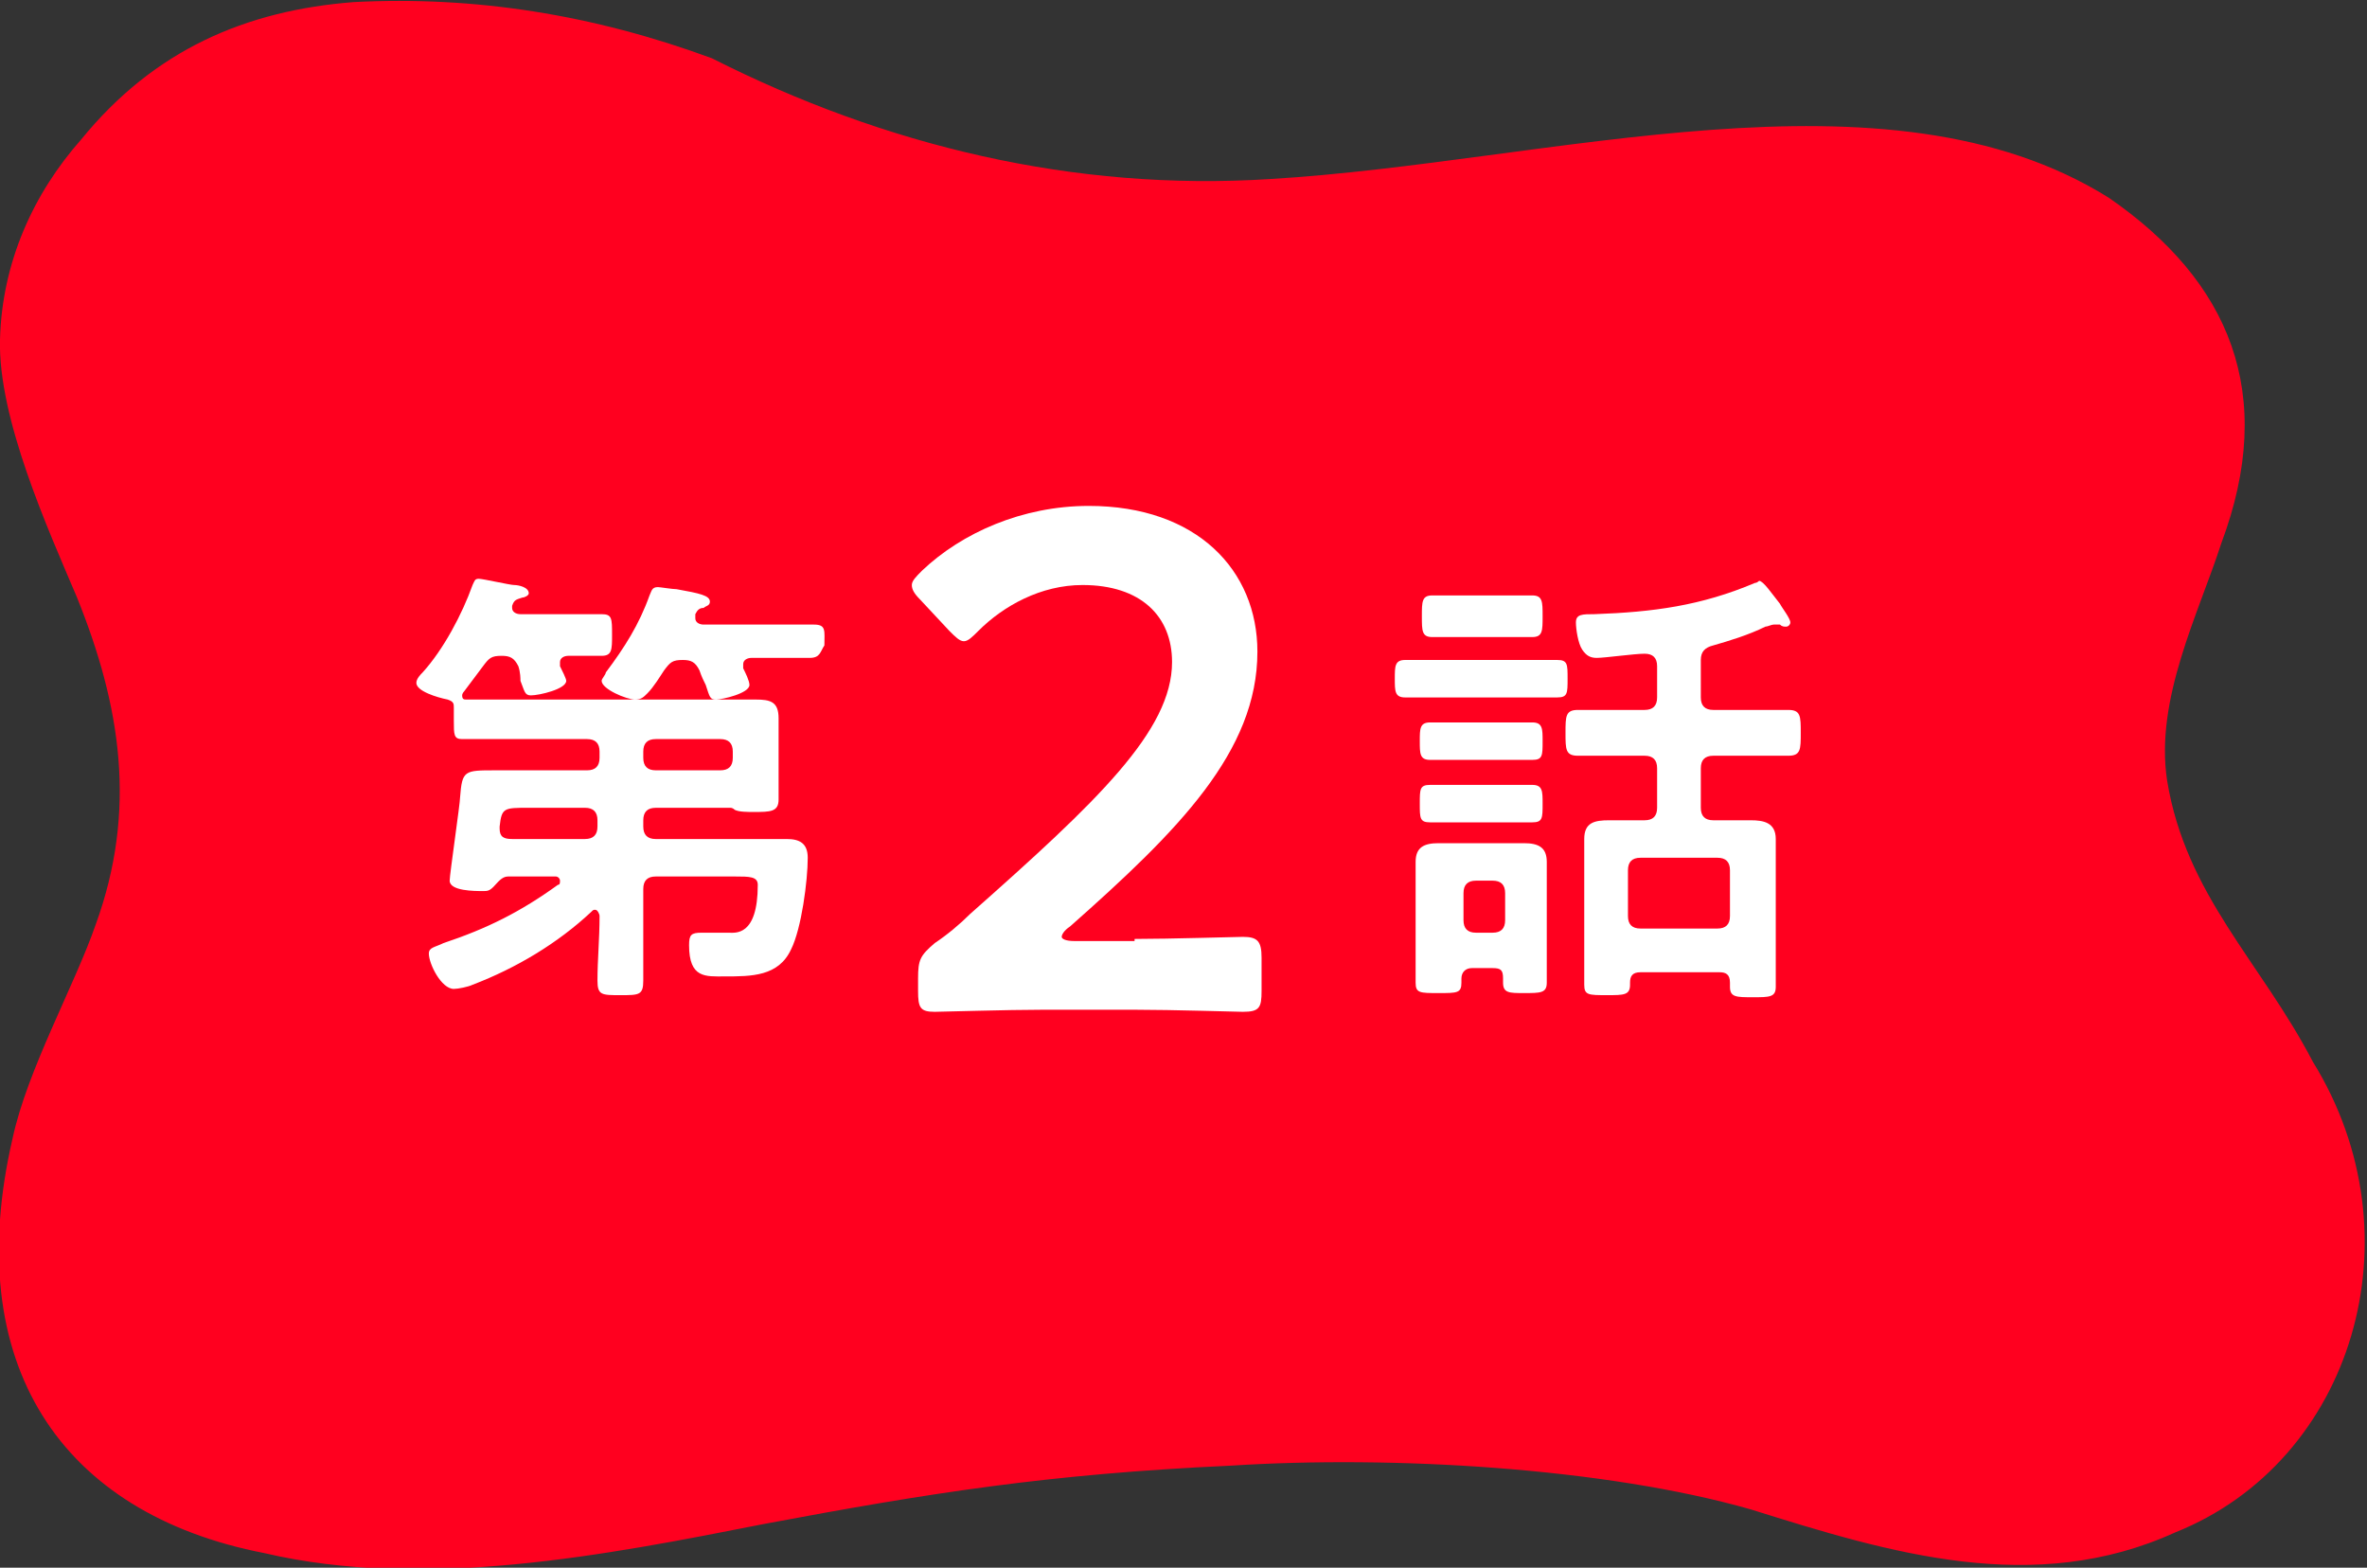
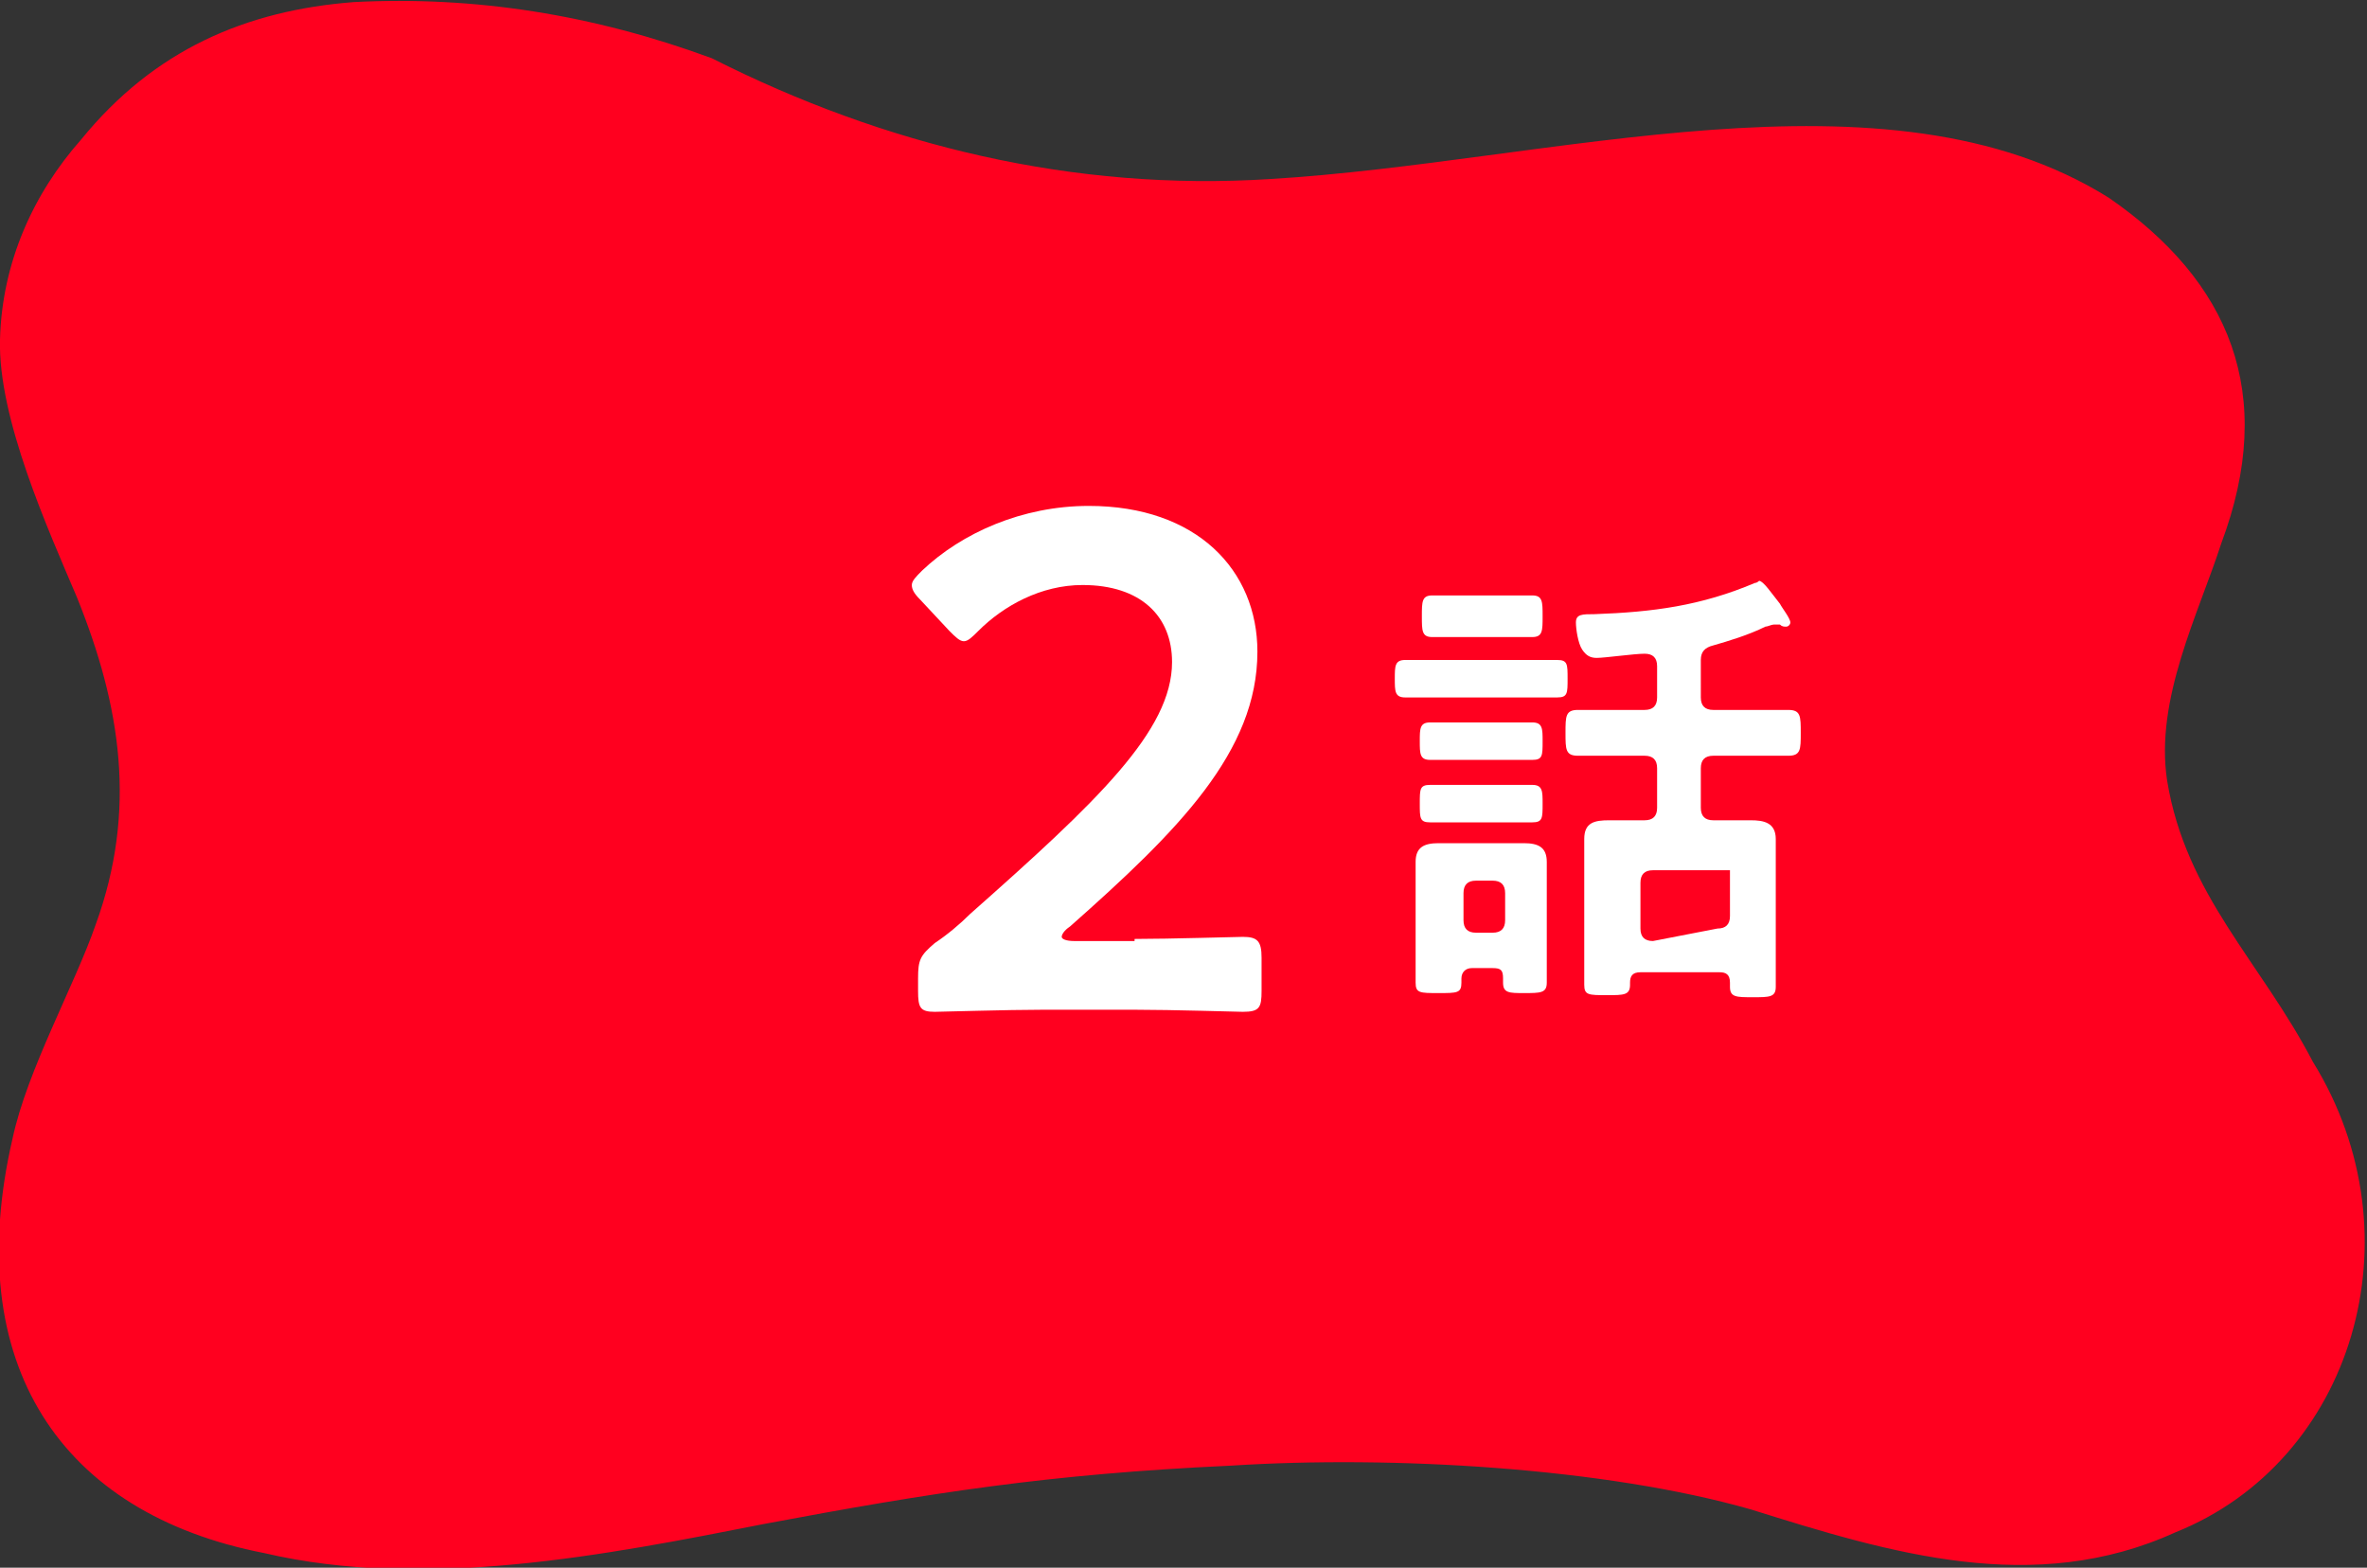
<svg xmlns="http://www.w3.org/2000/svg" enable-background="new 0 0 113.7 75.3" viewBox="0 0 113.7 75.3">
  <rect x="0" y="0" width="113.7" height="75.3" fill="#333333" stroke="none" />
  <path d="m17 .1c-5.2.4-9.6 2.3-13.1 6.6-2.3 2.6-3.8 5.9-3.9 9.6-.1 3.8 2.3 9.1 3.7 12.4 2.1 5.2 2.9 10.2.9 15.7-1 2.9-3.3 7-4 10.3-2.5 10.8 2.3 18 12.1 19.9 7.7 1.8 16.4.1 24-1.4 8-1.5 13.7-2.4 22.4-2.8 7.8-.5 18 .1 25 2.1 6.7 2.1 13.6 4.2 20.4 1.1 8.5-3.4 11.8-14.2 6.6-22.6-2.5-4.8-6.1-8-7-13.5-.6-3.9 1.5-8 2.6-11.4 2.7-7.2.4-12.6-5.4-16.6-10.7-6.7-26.8-1.7-40.3-.9-9.4.6-18.5-1.6-26.8-5.8-5.7-2.1-11.4-3-17.2-2.7z" fill="#ff001f" />
  <g fill="#fff">
-     <path d="m38 45.6c-.6 1.3-1.9 1.3-3.2 1.3-.9 0-1.7.1-1.7-1.5 0-.5.1-.6.6-.6h1.3c.3 0 1.4.2 1.4-2.3 0-.4-.4-.4-1.1-.4h-3.8c-.4 0-.6.2-.6.6v1.3 3.1c0 .7-.2.7-1.1.7s-1.1 0-1.1-.7c0-1 .1-2 .1-3.1 0-.1-.1-.3-.2-.3s-.1 0-.2.1c-1.6 1.5-3.6 2.7-5.7 3.5-.2.1-.7.2-.9.2-.6 0-1.2-1.2-1.2-1.7 0-.3.3-.3.7-.5 2.1-.7 3.7-1.5 5.5-2.8.1 0 .1-.1.1-.2s-.1-.2-.2-.2h-2.3c-.3 0-.5.3-.7.5s-.3.2-.5.2c-.4 0-1.6 0-1.6-.5 0-.3.5-3.7.5-4 .1-1.3.2-1.3 1.7-1.3h1.9 2.5c.4 0 .6-.2.6-.6v-.3c0-.4-.2-.6-.6-.6h-4.2c-.6 0-1.2 0-1.8 0-.4 0-.4-.2-.4-.9v-.6c0-.2 0-.3-.3-.4-.5-.1-1.5-.4-1.5-.8 0-.2.2-.4.3-.5 1-1.1 1.9-2.8 2.4-4.2.1-.2.1-.3.3-.3s1.5.3 1.7.3.7.1.7.4c0 .1-.2.2-.3.2-.3.1-.4.1-.5.4v.1c0 .2.2.3.4.3h2 1.9c.5 0 .5.2.5 1 0 .7 0 1-.5 1-.4 0-1.1 0-1.6 0-.2 0-.4.1-.4.3v.2c.1.2.3.6.3.7 0 .4-1.3.7-1.7.7-.3 0-.3-.2-.5-.7 0-.1 0-.4-.1-.7-.2-.4-.4-.5-.8-.5-.5 0-.6.1-.9.5l-.9 1.2s-.1.1-.1.2c0 .2.1.2.2.2h1.4 10.8 1.7c.7 0 1.1.1 1.1.9v1.4 1.1 1.4c0 .6-.4.6-1.2.6-.3 0-.7 0-.9-.1-.1-.1-.2-.1-.2-.1h-3.6c-.4 0-.6.2-.6.6v.3c0 .4.2.6.6.6h4.7 1.6c.6 0 1 .2 1 .9 0 1.1-.3 3.4-.8 4.4zm-9.3-6.2c0-.4-.2-.6-.6-.6h-2.7c-1.2 0-1.3 0-1.4.9v.1c0 .4.2.5.6.5h3.5c.4 0 .6-.2.6-.6zm10.2-7.8c-.6 0-1.3 0-2 0h-.8c-.2 0-.4.1-.4.3v.2c.1.2.3.6.3.8 0 .4-1.3.7-1.6.7s-.3-.1-.5-.7c-.1-.2-.2-.4-.3-.7-.2-.4-.4-.5-.8-.5-.5 0-.6.1-.9.5-.2.3-.5.8-.8 1.1-.2.2-.3.3-.6.3-.4 0-1.6-.5-1.6-.9 0-.1.2-.3.2-.4.9-1.2 1.6-2.3 2.1-3.7.1-.2.1-.4.4-.4.1 0 .7.1.9.1 1.1.2 1.6.3 1.6.6 0 .2-.2.2-.3.3-.2 0-.3.1-.4.3v.2c0 .2.2.3.4.3h3.3 2c.6 0 .5.3.5 1-.2.3-.2.6-.7.6zm-3.7 4.5c0-.4-.2-.6-.6-.6h-3.1c-.4 0-.6.2-.6.6v.3c0 .4.2.6.6.6h3.1c.4 0 .6-.2.6-.6z" />
    <path d="m54.5 45.1c1.7 0 4.9-.1 5.2-.1.7 0 .9.2.9 1v1.6c0 .8-.1 1-.9 1-.2 0-3.4-.1-5.2-.1h-4.4c-1.7 0-4.9.1-5.2.1-.7 0-.8-.2-.8-1v-.6c0-.9.1-1.1.8-1.7.6-.4 1.2-.9 1.7-1.4 6.1-5.4 9.7-8.8 9.7-12.1 0-2.2-1.5-3.7-4.3-3.7-2 0-3.8 1-5 2.2-.3.3-.5.5-.7.5s-.4-.2-.7-.5l-1.4-1.5c-.3-.3-.4-.5-.4-.7s.2-.4.5-.7c1.9-1.8 4.8-3.1 8-3.1 5.2 0 8.1 3.1 8.1 7 0 4.8-3.8 8.6-9 13.2-.3.2-.4.4-.4.5s.2.2.6.2h2.9z" />
-     <path d="m69.2 33.5c-.6 0-1.2 0-1.7 0s-.5-.3-.5-.9 0-.9.5-.9h1.7 3.8 1.8c.5 0 .5.2.5.9s0 .9-.5.9-1.2 0-1.8 0zm3 13.5c0-.4-.1-.5-.5-.5h-1c-.3 0-.5.2-.5.5v.2c0 .5-.2.5-1.1.5s-1.1 0-1.1-.5c0-.6 0-1.1 0-1.7v-2.7c0-.5 0-.9 0-1.4 0-.7.4-.9 1.1-.9h1.3 1.6 1.2c.7 0 1.1.2 1.1.9v1.4 2.7 1.7c0 .5-.3.5-1.1.5-.7 0-1 0-1-.5zm-1.9-10.5c-.5 0-1.1 0-1.6 0s-.5-.3-.5-.9 0-.9.5-.9h1.6 1.8 1.5c.5 0 .5.3.5.9 0 .7 0 .9-.5.9s-1 0-1.5 0zm0 3c-.5 0-1.1 0-1.6 0s-.5-.2-.5-.9 0-.9.5-.9h1.6 1.8 1.5c.5 0 .5.3.5.9 0 .7 0 .9-.5.9s-1 0-1.5 0zm0-8.9c-.6 0-1.1 0-1.5 0-.5 0-.5-.3-.5-1s0-1 .5-1h1.5 1.8 1.5c.5 0 .5.3.5 1s0 1-.5 1-1 0-1.5 0zm1.4 14.2c.4 0 .6-.2.6-.6v-1.3c0-.4-.2-.6-.6-.6h-.8c-.4 0-.6.2-.6.6v1.3c0 .4.2.6.6.6zm10-11.3c0 .4.2.6.6.6h1.2 2.4c.6 0 .6.3.6 1.1s0 1.1-.6 1.1c-.8 0-1.6 0-2.4 0h-1.2c-.4 0-.6.2-.6.6v1.9c0 .4.2.6.6.6h.2 1.6c.6 0 1.2.1 1.2.9v1.4 4 1.7c0 .5-.3.5-1.1.5s-1.1 0-1.1-.5v-.2c0-.4-.2-.5-.5-.5h-3.8c-.4 0-.5.2-.5.5v.1c0 .5-.3.5-1.1.5-.9 0-1.1 0-1.1-.5 0-.6 0-1.1 0-1.7v-4c0-.5 0-.9 0-1.3 0-.8.5-.9 1.2-.9h1.6.1c.4 0 .6-.2.6-.6v-1.9c0-.4-.2-.6-.6-.6h-.8c-.8 0-1.6 0-2.4 0-.6 0-.6-.3-.6-1.1s0-1.1.6-1.1h2.4.8c.4 0 .6-.2.6-.6v-1.5c0-.4-.2-.6-.6-.6-.5 0-1.9.2-2.3.2-.3 0-.5-.1-.7-.4s-.3-1-.3-1.3c0-.4.3-.4.9-.4 2.8-.1 5.1-.4 7.7-1.5.1 0 .2-.1.2-.1.2 0 .6.6 1 1.1.1.2.5.7.5.9 0 .1-.1.2-.2.2s-.2 0-.3-.1c-.1 0-.2 0-.3 0s-.3.1-.4.1c-.8.4-1.8.7-2.5.9-.4.1-.6.3-.6.7zm.8 11.1c.4 0 .6-.2.6-.6v-2.2c0-.4-.2-.6-.6-.6h-3.7c-.4 0-.6.2-.6.6v2.2c0 .4.2.6.6.6z" />
+     <path d="m69.2 33.5c-.6 0-1.2 0-1.7 0s-.5-.3-.5-.9 0-.9.5-.9h1.7 3.8 1.8c.5 0 .5.2.5.9s0 .9-.5.9-1.2 0-1.8 0zm3 13.5c0-.4-.1-.5-.5-.5h-1c-.3 0-.5.2-.5.5v.2c0 .5-.2.5-1.1.5s-1.1 0-1.1-.5c0-.6 0-1.1 0-1.7v-2.7c0-.5 0-.9 0-1.4 0-.7.4-.9 1.1-.9h1.3 1.6 1.2c.7 0 1.1.2 1.1.9v1.4 2.7 1.7c0 .5-.3.5-1.1.5-.7 0-1 0-1-.5zm-1.9-10.5c-.5 0-1.1 0-1.6 0s-.5-.3-.5-.9 0-.9.5-.9h1.6 1.8 1.5c.5 0 .5.3.5.9 0 .7 0 .9-.5.9s-1 0-1.5 0zm0 3c-.5 0-1.1 0-1.6 0s-.5-.2-.5-.9 0-.9.5-.9h1.6 1.8 1.5c.5 0 .5.3.5.9 0 .7 0 .9-.5.9s-1 0-1.5 0zm0-8.9c-.6 0-1.1 0-1.5 0-.5 0-.5-.3-.5-1s0-1 .5-1h1.5 1.8 1.5c.5 0 .5.3.5 1s0 1-.5 1-1 0-1.5 0zm1.4 14.2c.4 0 .6-.2.6-.6v-1.3c0-.4-.2-.6-.6-.6h-.8c-.4 0-.6.2-.6.6v1.3c0 .4.2.6.6.6zm10-11.3c0 .4.2.6.6.6h1.2 2.4c.6 0 .6.3.6 1.1s0 1.1-.6 1.1c-.8 0-1.6 0-2.4 0h-1.2c-.4 0-.6.2-.6.6v1.9c0 .4.2.6.6.6h.2 1.6c.6 0 1.2.1 1.2.9v1.4 4 1.7c0 .5-.3.5-1.1.5s-1.1 0-1.1-.5v-.2c0-.4-.2-.5-.5-.5h-3.8c-.4 0-.5.2-.5.5v.1c0 .5-.3.5-1.1.5-.9 0-1.1 0-1.1-.5 0-.6 0-1.1 0-1.7v-4c0-.5 0-.9 0-1.3 0-.8.5-.9 1.2-.9h1.6.1c.4 0 .6-.2.6-.6v-1.9c0-.4-.2-.6-.6-.6h-.8c-.8 0-1.6 0-2.4 0-.6 0-.6-.3-.6-1.1s0-1.1.6-1.1h2.4.8c.4 0 .6-.2.6-.6v-1.5c0-.4-.2-.6-.6-.6-.5 0-1.9.2-2.3.2-.3 0-.5-.1-.7-.4s-.3-1-.3-1.3c0-.4.3-.4.9-.4 2.8-.1 5.1-.4 7.7-1.5.1 0 .2-.1.2-.1.2 0 .6.6 1 1.1.1.2.5.7.5.9 0 .1-.1.2-.2.2s-.2 0-.3-.1c-.1 0-.2 0-.3 0s-.3.1-.4.1c-.8.4-1.8.7-2.5.9-.4.1-.6.3-.6.7zm.8 11.1c.4 0 .6-.2.6-.6v-2.2h-3.7c-.4 0-.6.2-.6.6v2.2c0 .4.2.6.6.6z" />
  </g>
</svg>